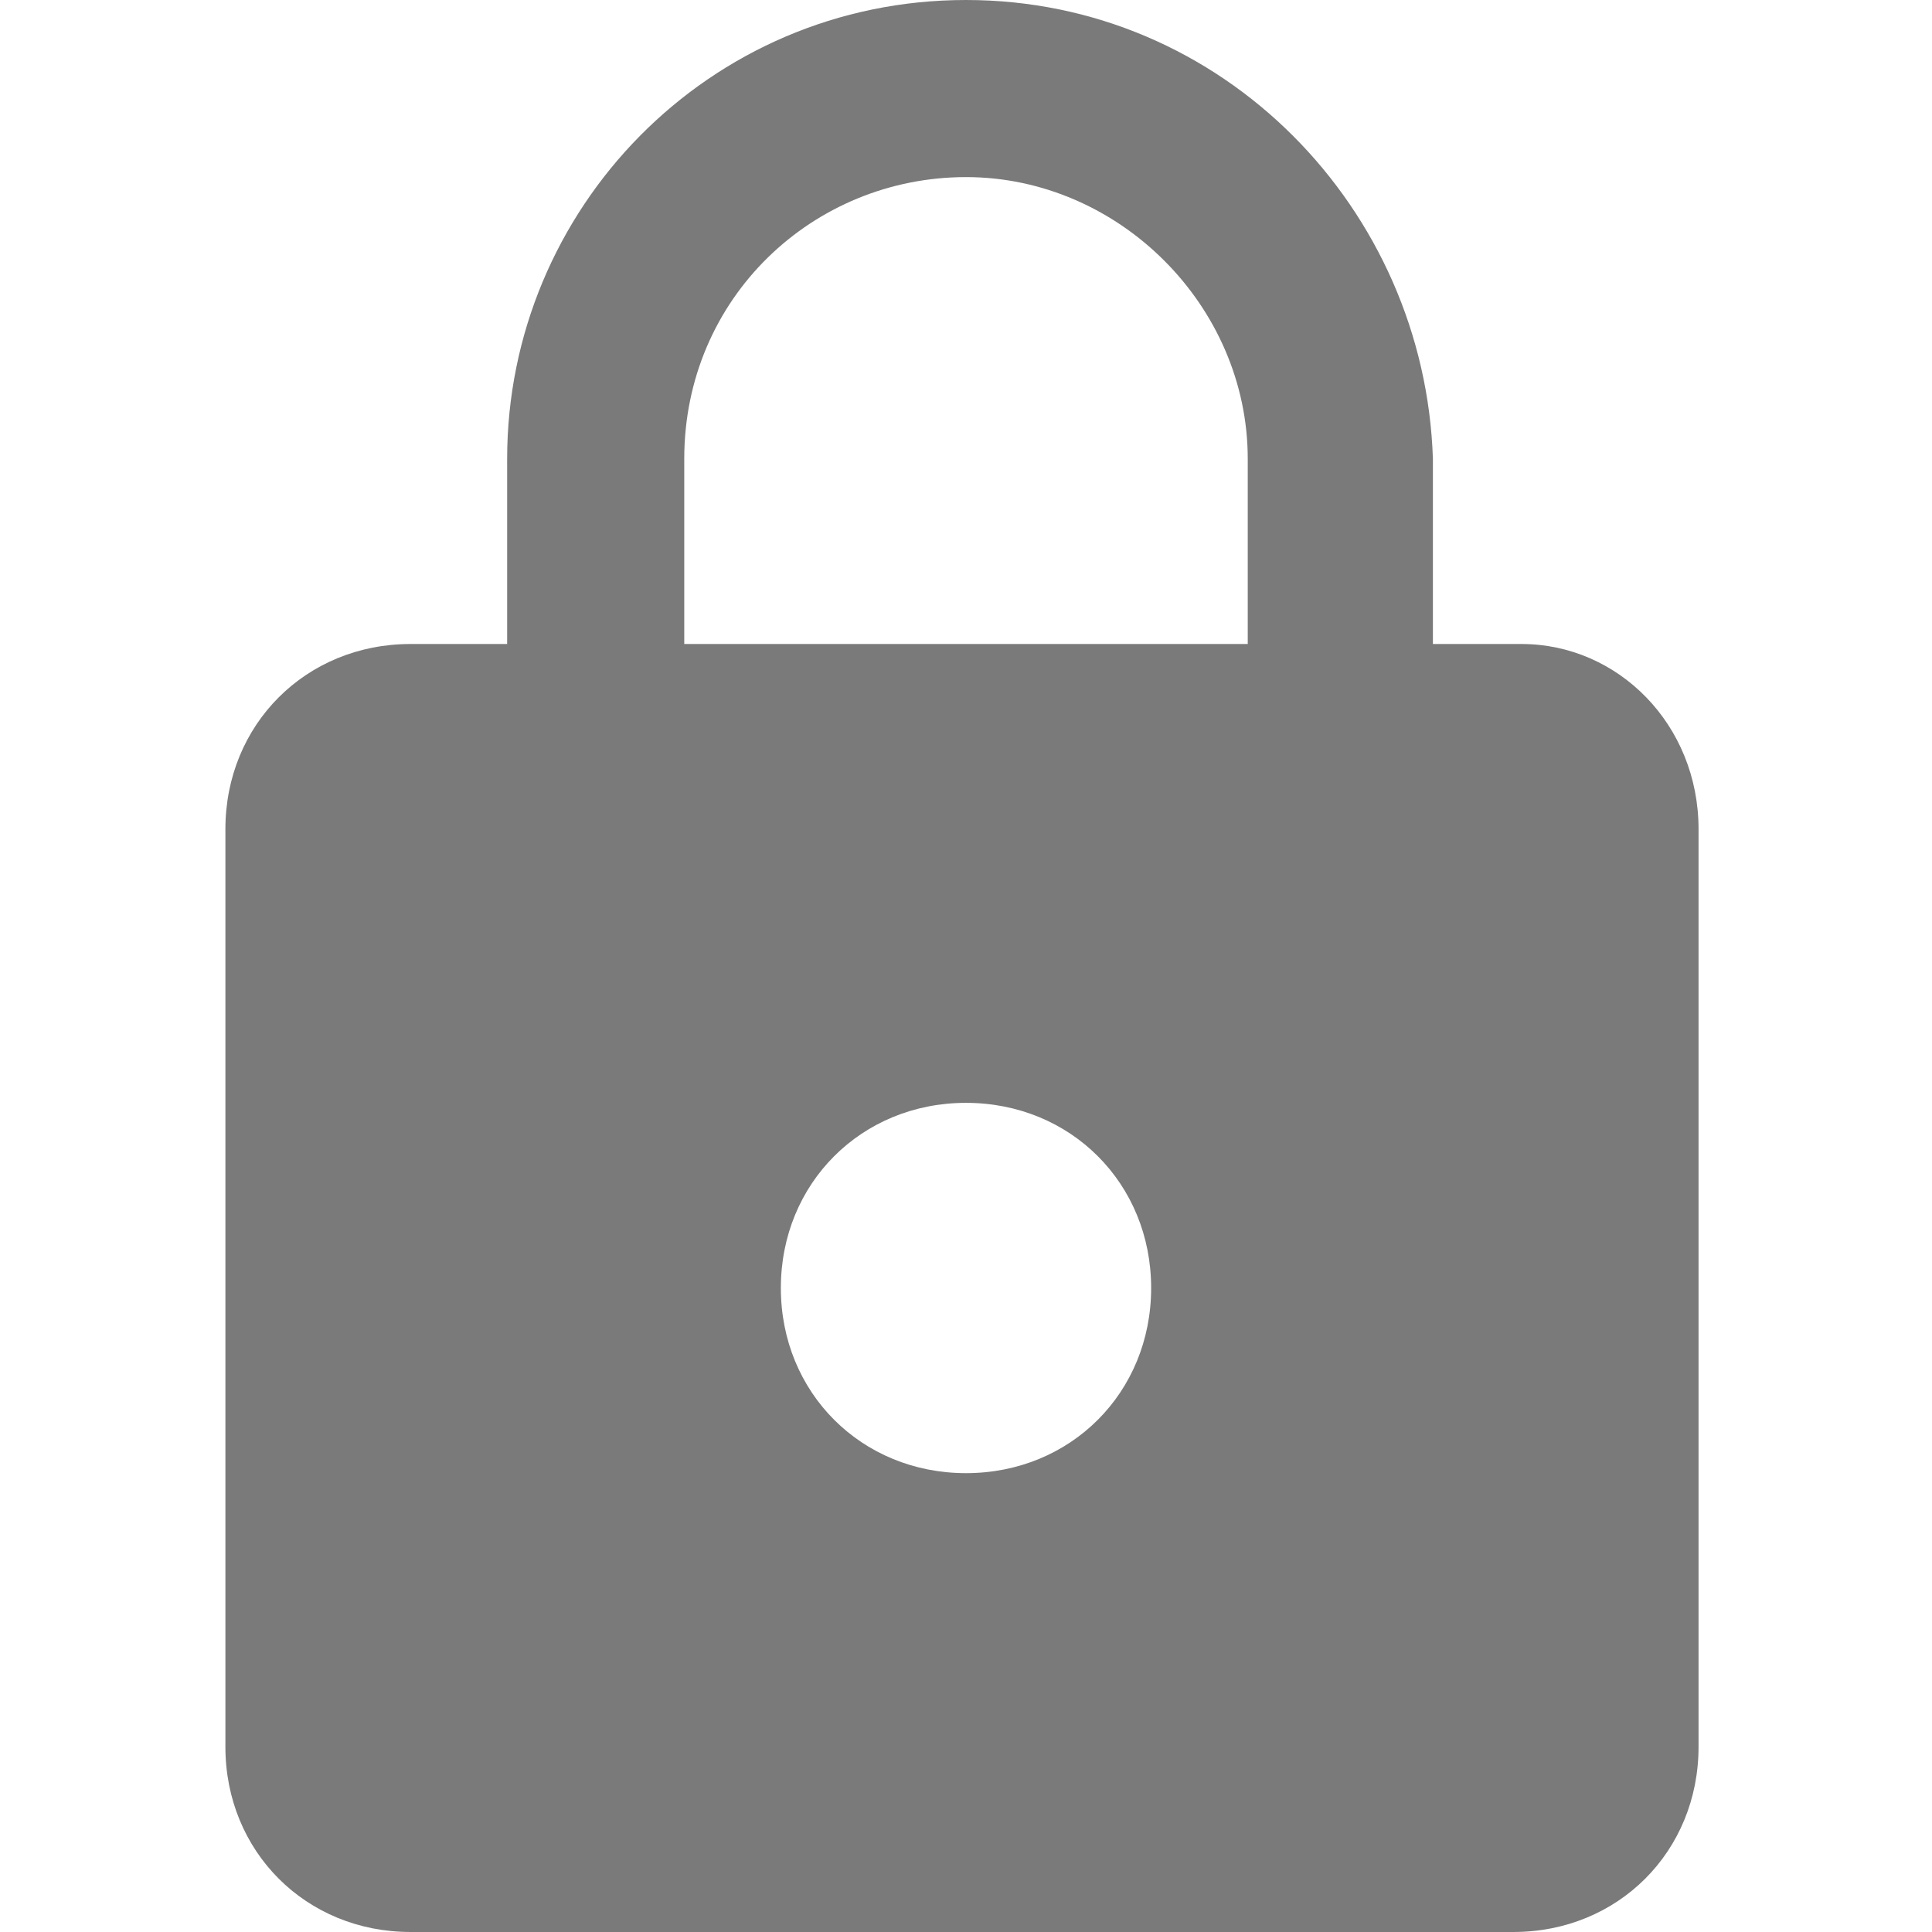
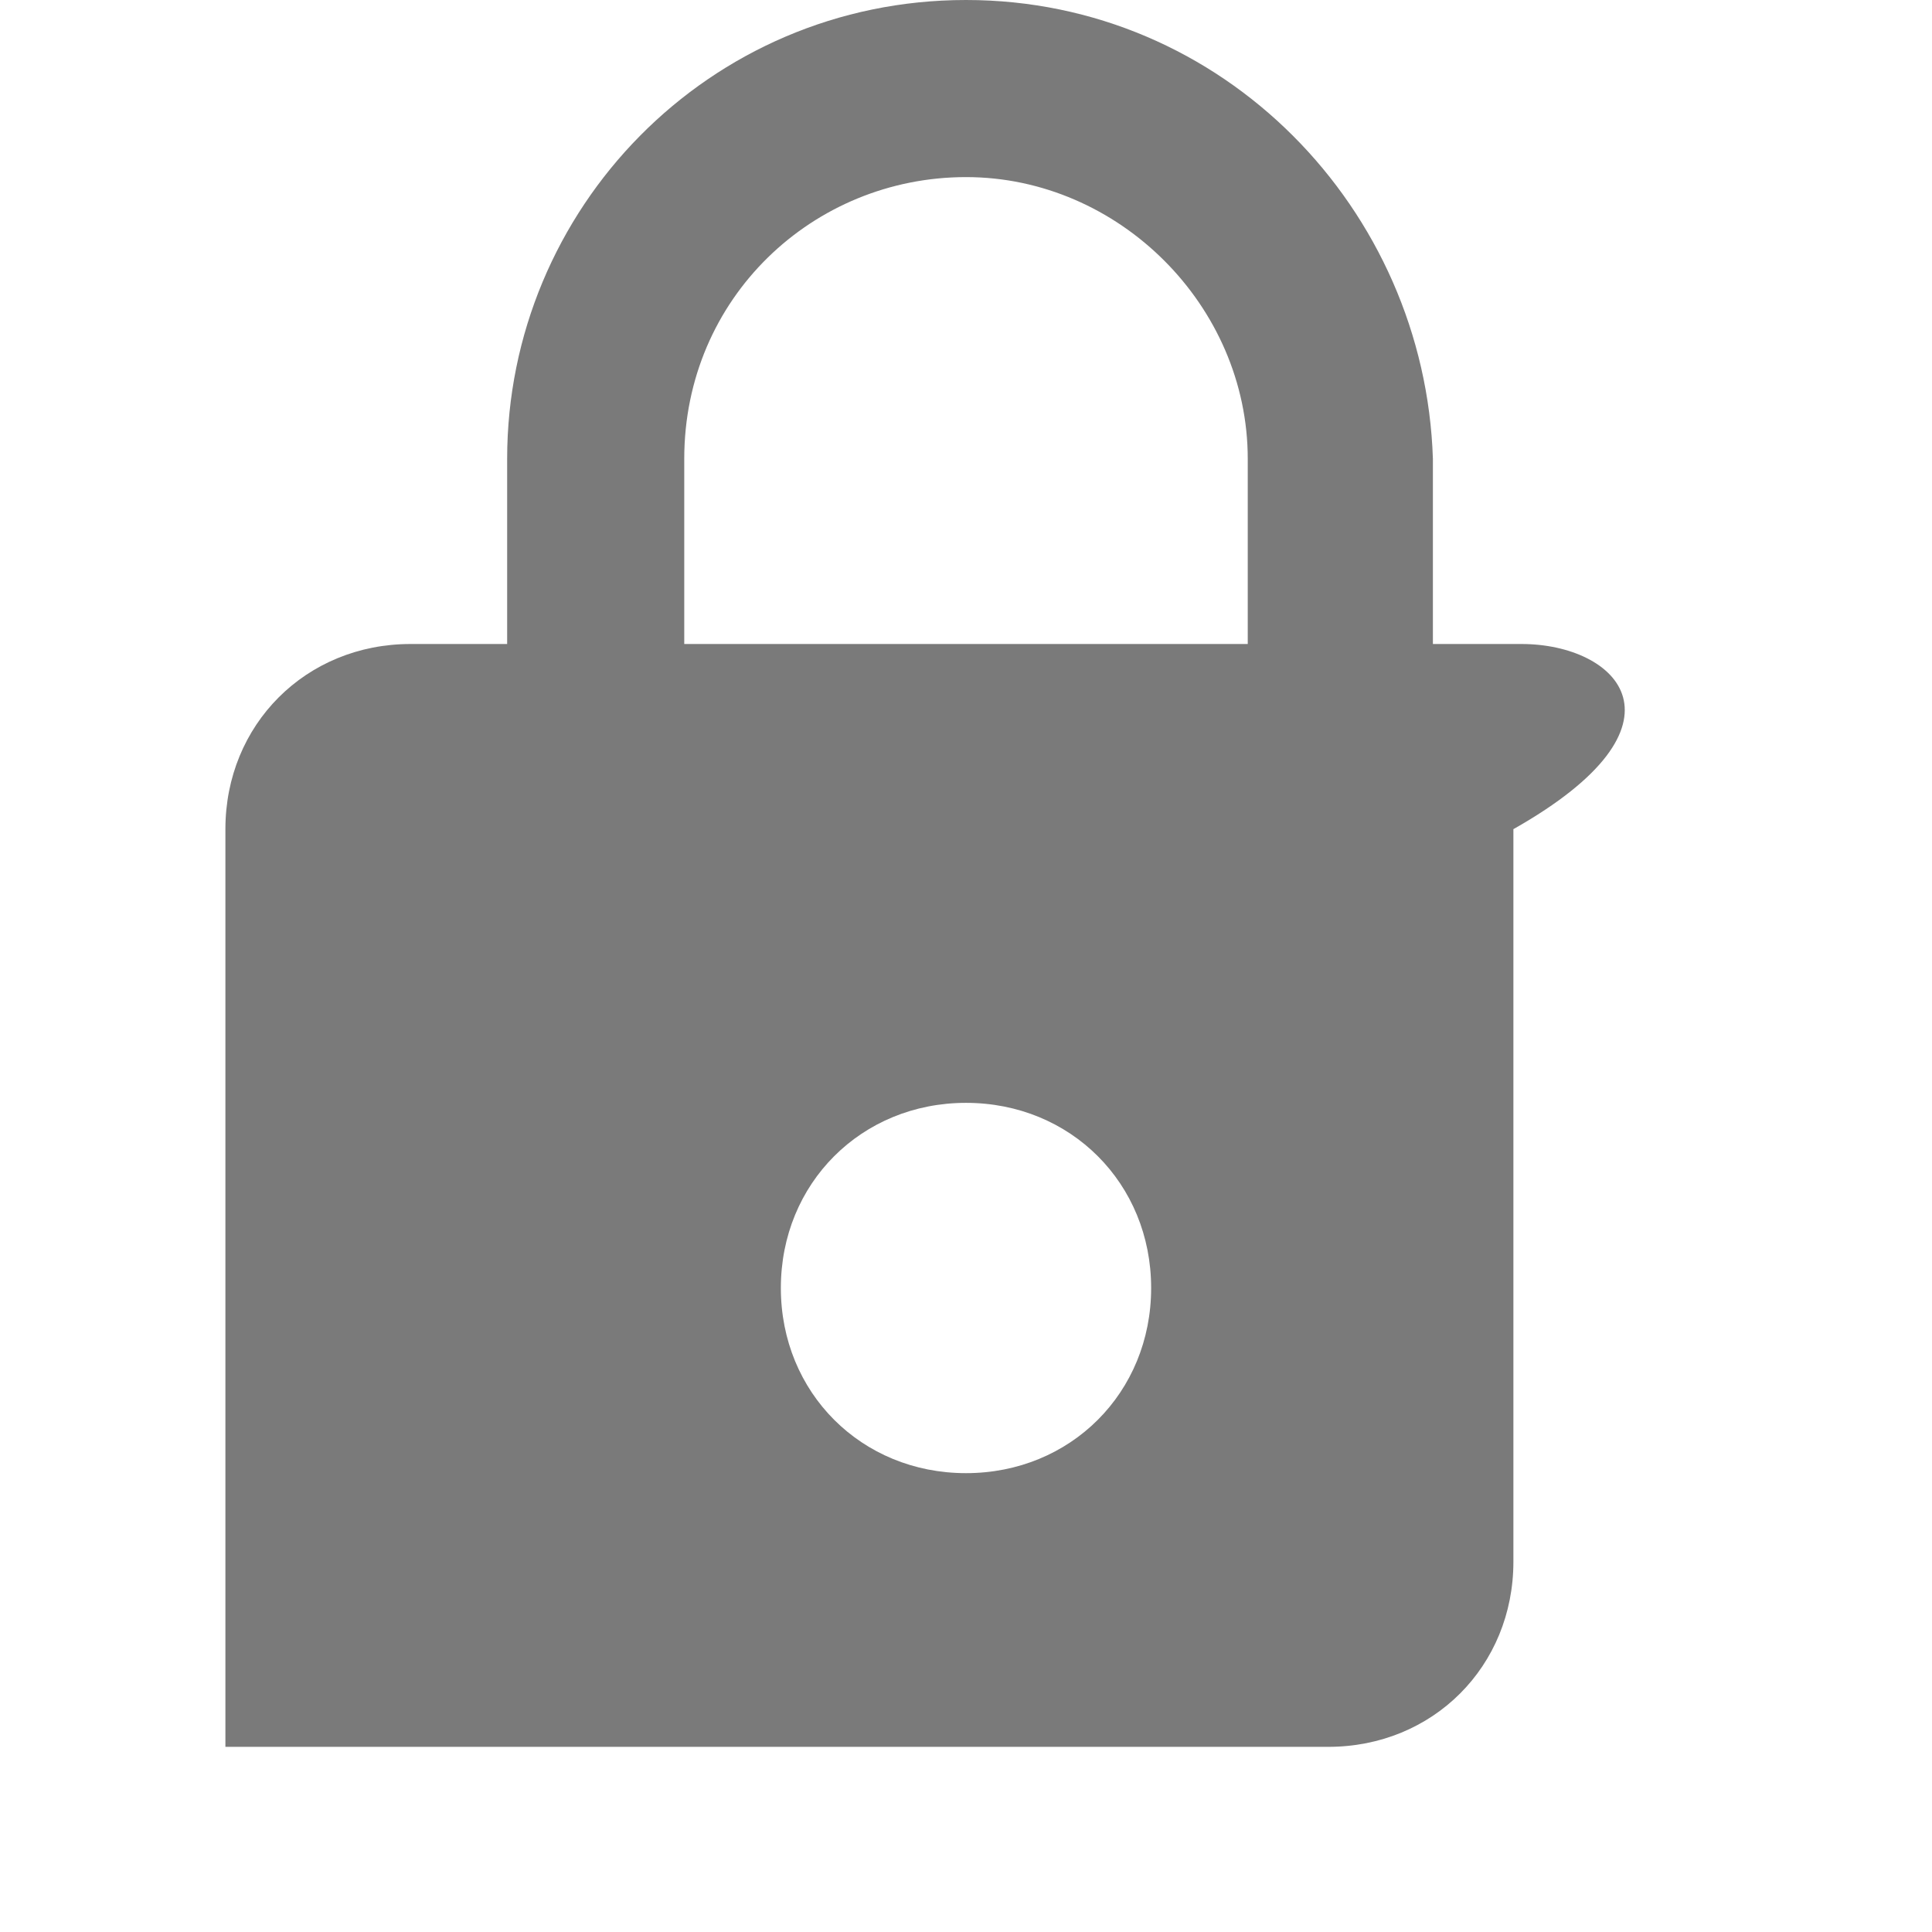
<svg xmlns="http://www.w3.org/2000/svg" version="1.1" id="Ebene_1" x="0px" y="0px" viewBox="0 0 24 24" style="enable-background:new 0 0 24 24;" xml:space="preserve">
  <style type="text/css">
	.st0{fill:#7A7A7A;}
</style>
-   <path class="st0" d="M18.9,8h-1.1V5.7C17.7,2.6,15.2,0,12,0S6.3,2.6,6.3,5.7V8H5.1c-1.3,0-2.3,1-2.3,2.3v11.4c0,1.3,1,2.3,2.3,2.3  h13.7c1.3,0,2.3-1,2.3-2.3V10.3C21.1,9,20.1,8,18.9,8z M12,18.3c-1.3,0-2.3-1-2.3-2.3s1-2.3,2.3-2.3s2.3,1,2.3,2.3  S13.3,18.3,12,18.3z M15.5,8H8.5V5.7c0-2,1.6-3.5,3.5-3.5s3.5,1.6,3.5,3.5V8z" />
+   <path class="st0" d="M18.9,8h-1.1V5.7C17.7,2.6,15.2,0,12,0S6.3,2.6,6.3,5.7V8H5.1c-1.3,0-2.3,1-2.3,2.3v11.4h13.7c1.3,0,2.3-1,2.3-2.3V10.3C21.1,9,20.1,8,18.9,8z M12,18.3c-1.3,0-2.3-1-2.3-2.3s1-2.3,2.3-2.3s2.3,1,2.3,2.3  S13.3,18.3,12,18.3z M15.5,8H8.5V5.7c0-2,1.6-3.5,3.5-3.5s3.5,1.6,3.5,3.5V8z" />
</svg>